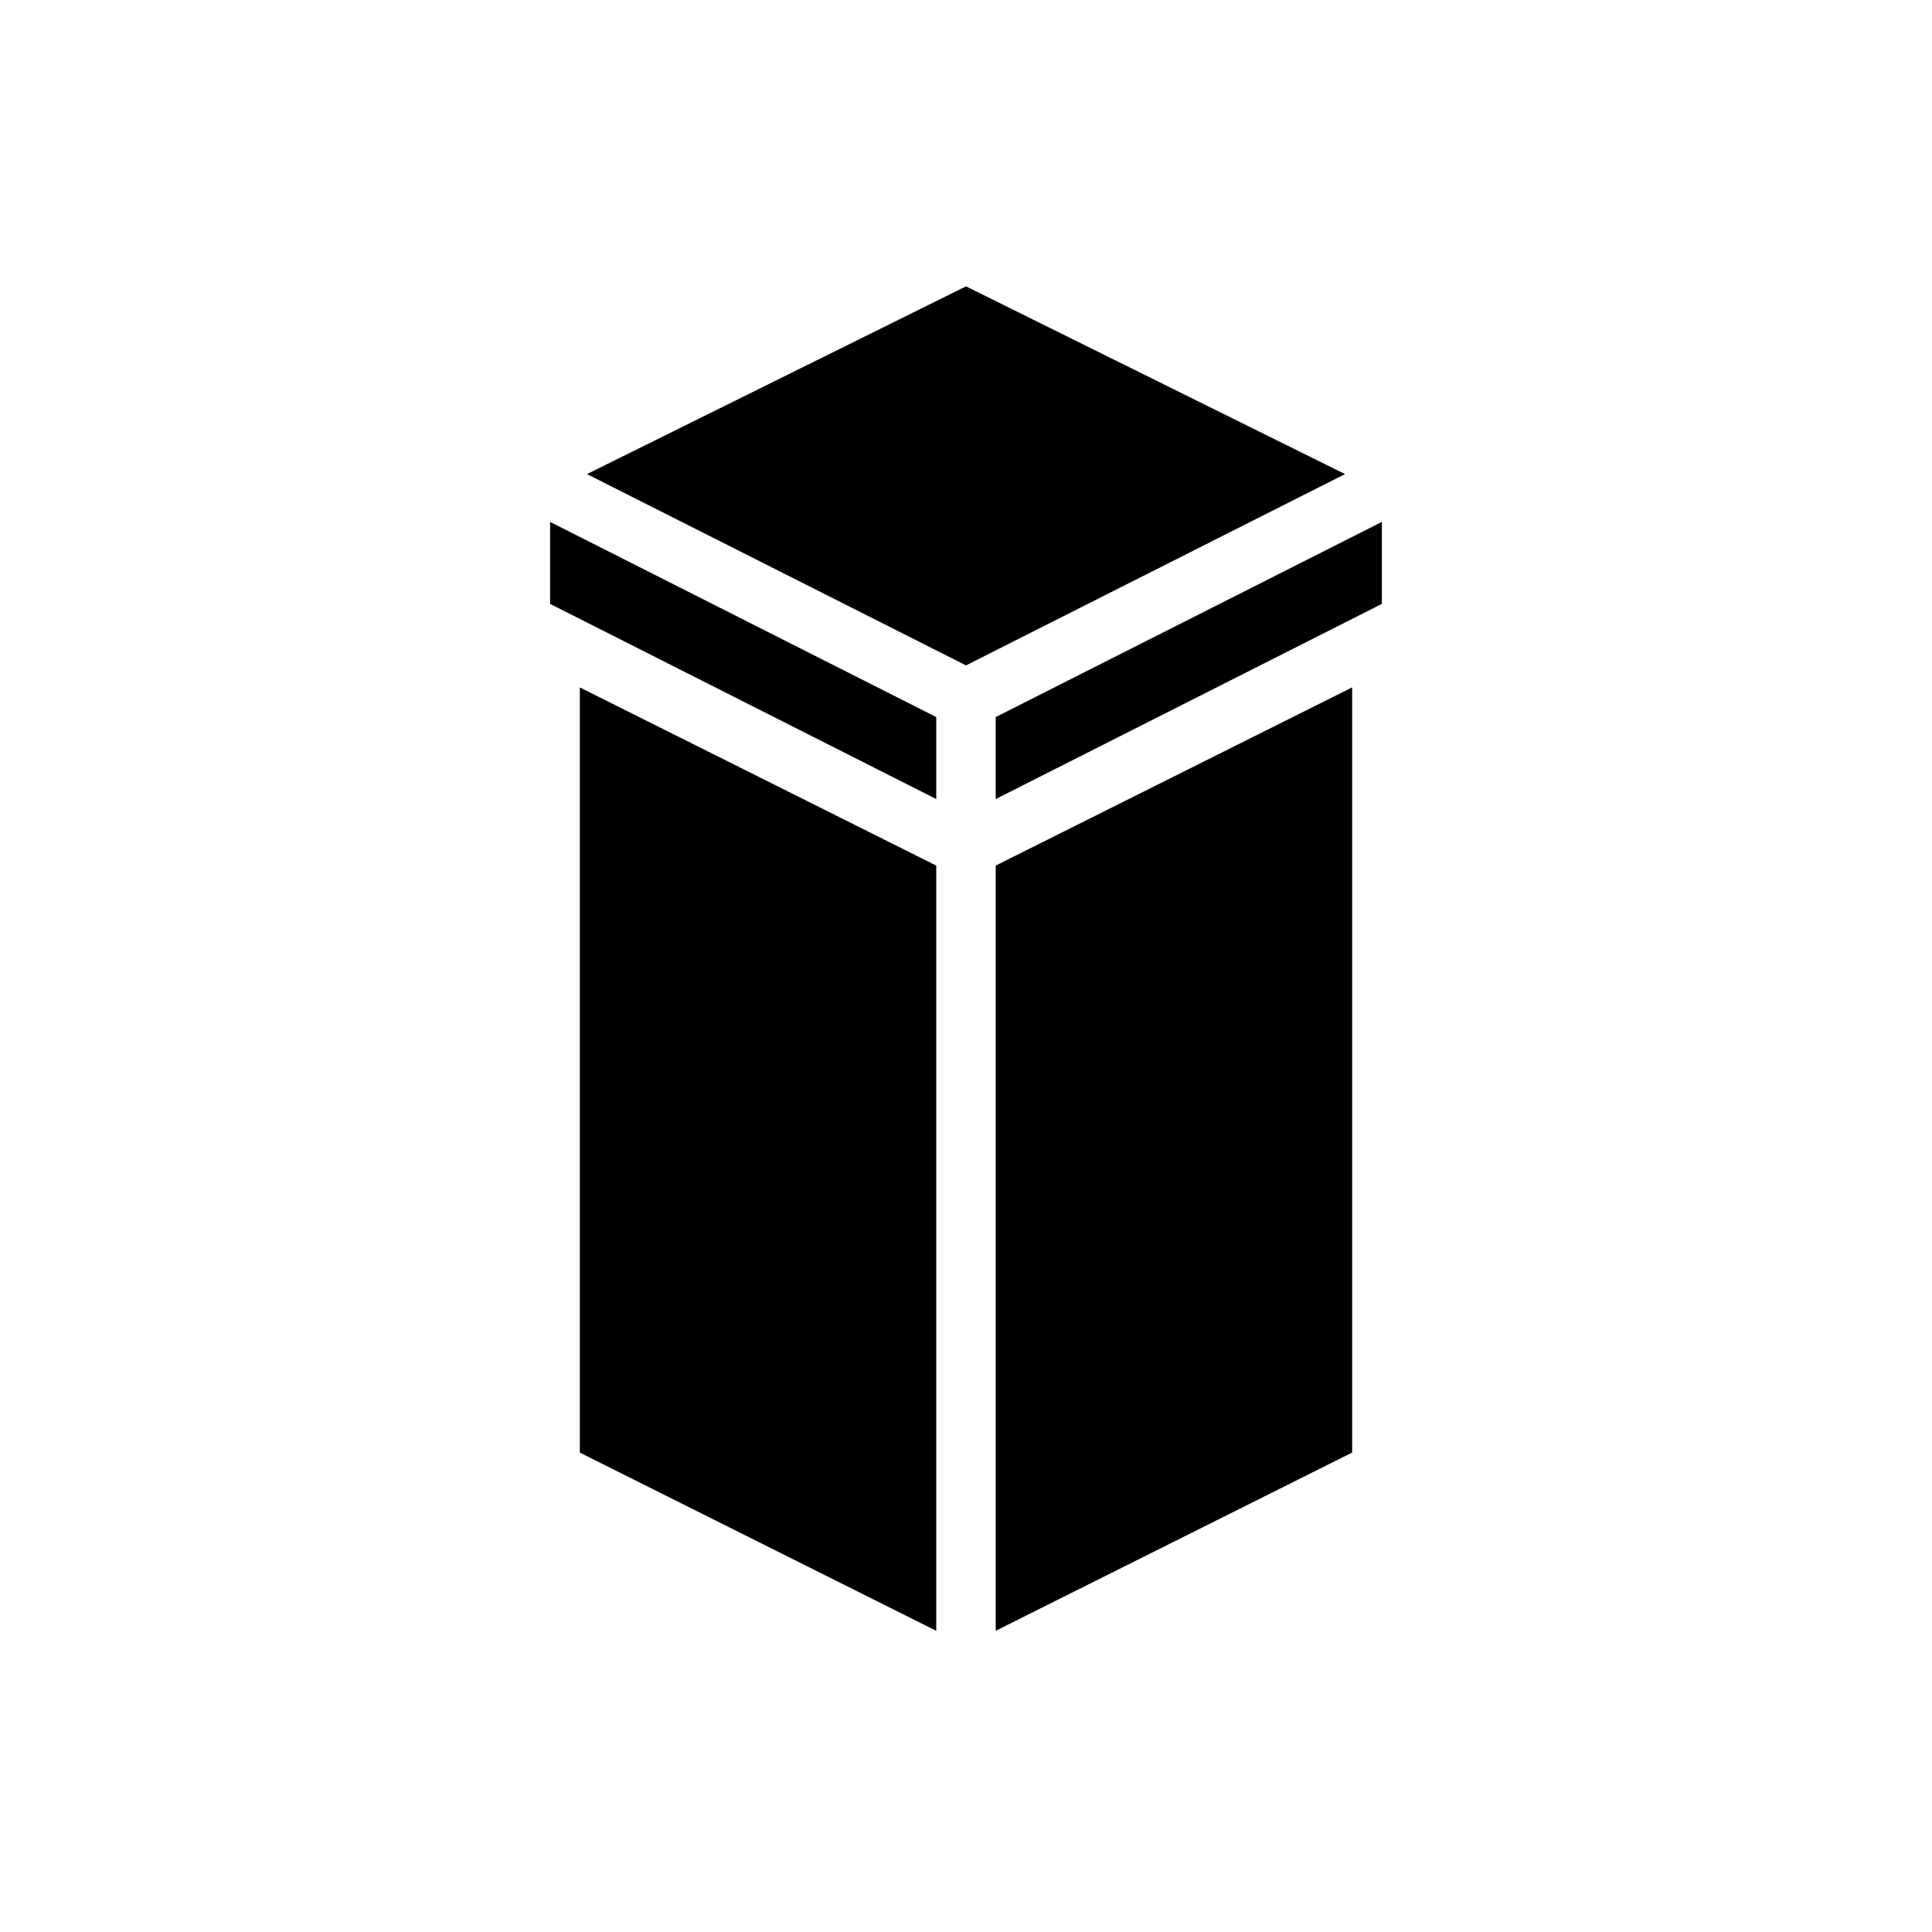
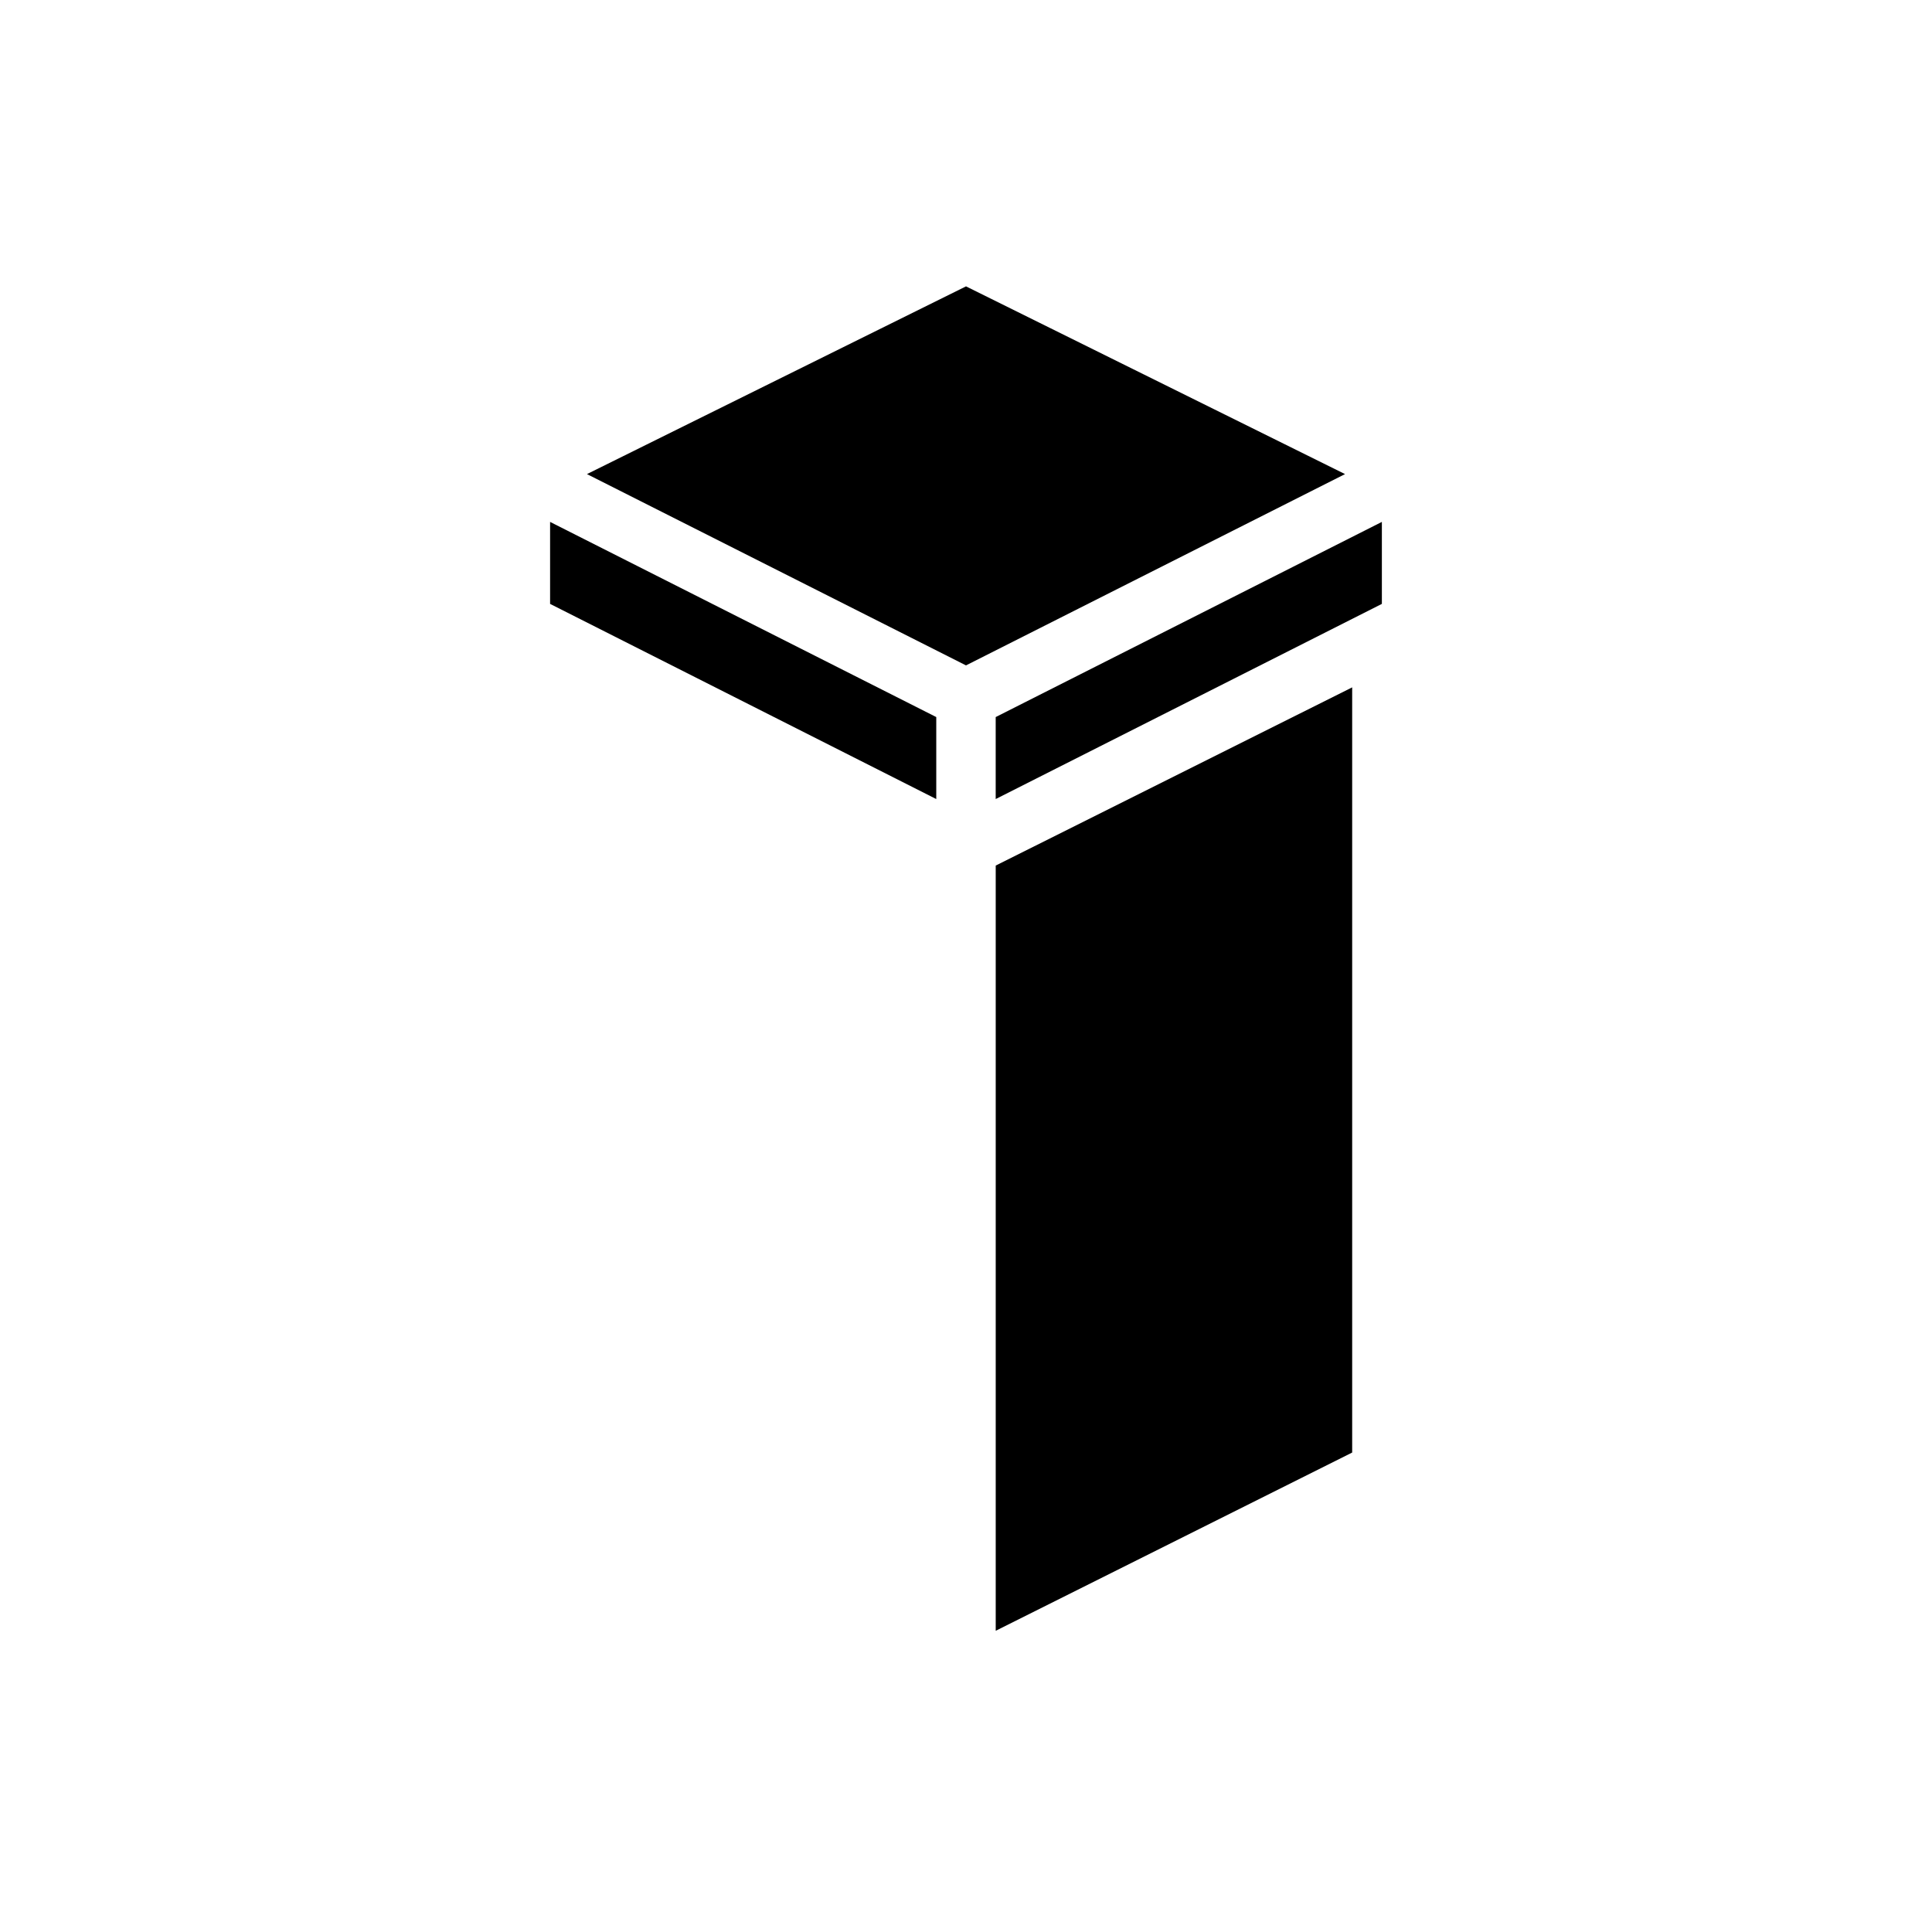
<svg xmlns="http://www.w3.org/2000/svg" fill="#000000" width="800px" height="800px" version="1.1" viewBox="144 144 512 512">
  <g>
    <path d="m502.34 326.16v202.78l-94.465 47.234v-202.79z" />
-     <path d="m392.12 373.39v202.79l-94.461-47.234v-202.78z" />
    <path d="m510.21 282.31v21.727l-102.34 51.719v-21.727z" />
    <path d="m392.12 334.03v21.727l-102.34-51.719v-21.727z" />
    <path d="m500.45 269.64-100.45 50.695-100.45-50.695 100.45-49.75z" />
  </g>
</svg>